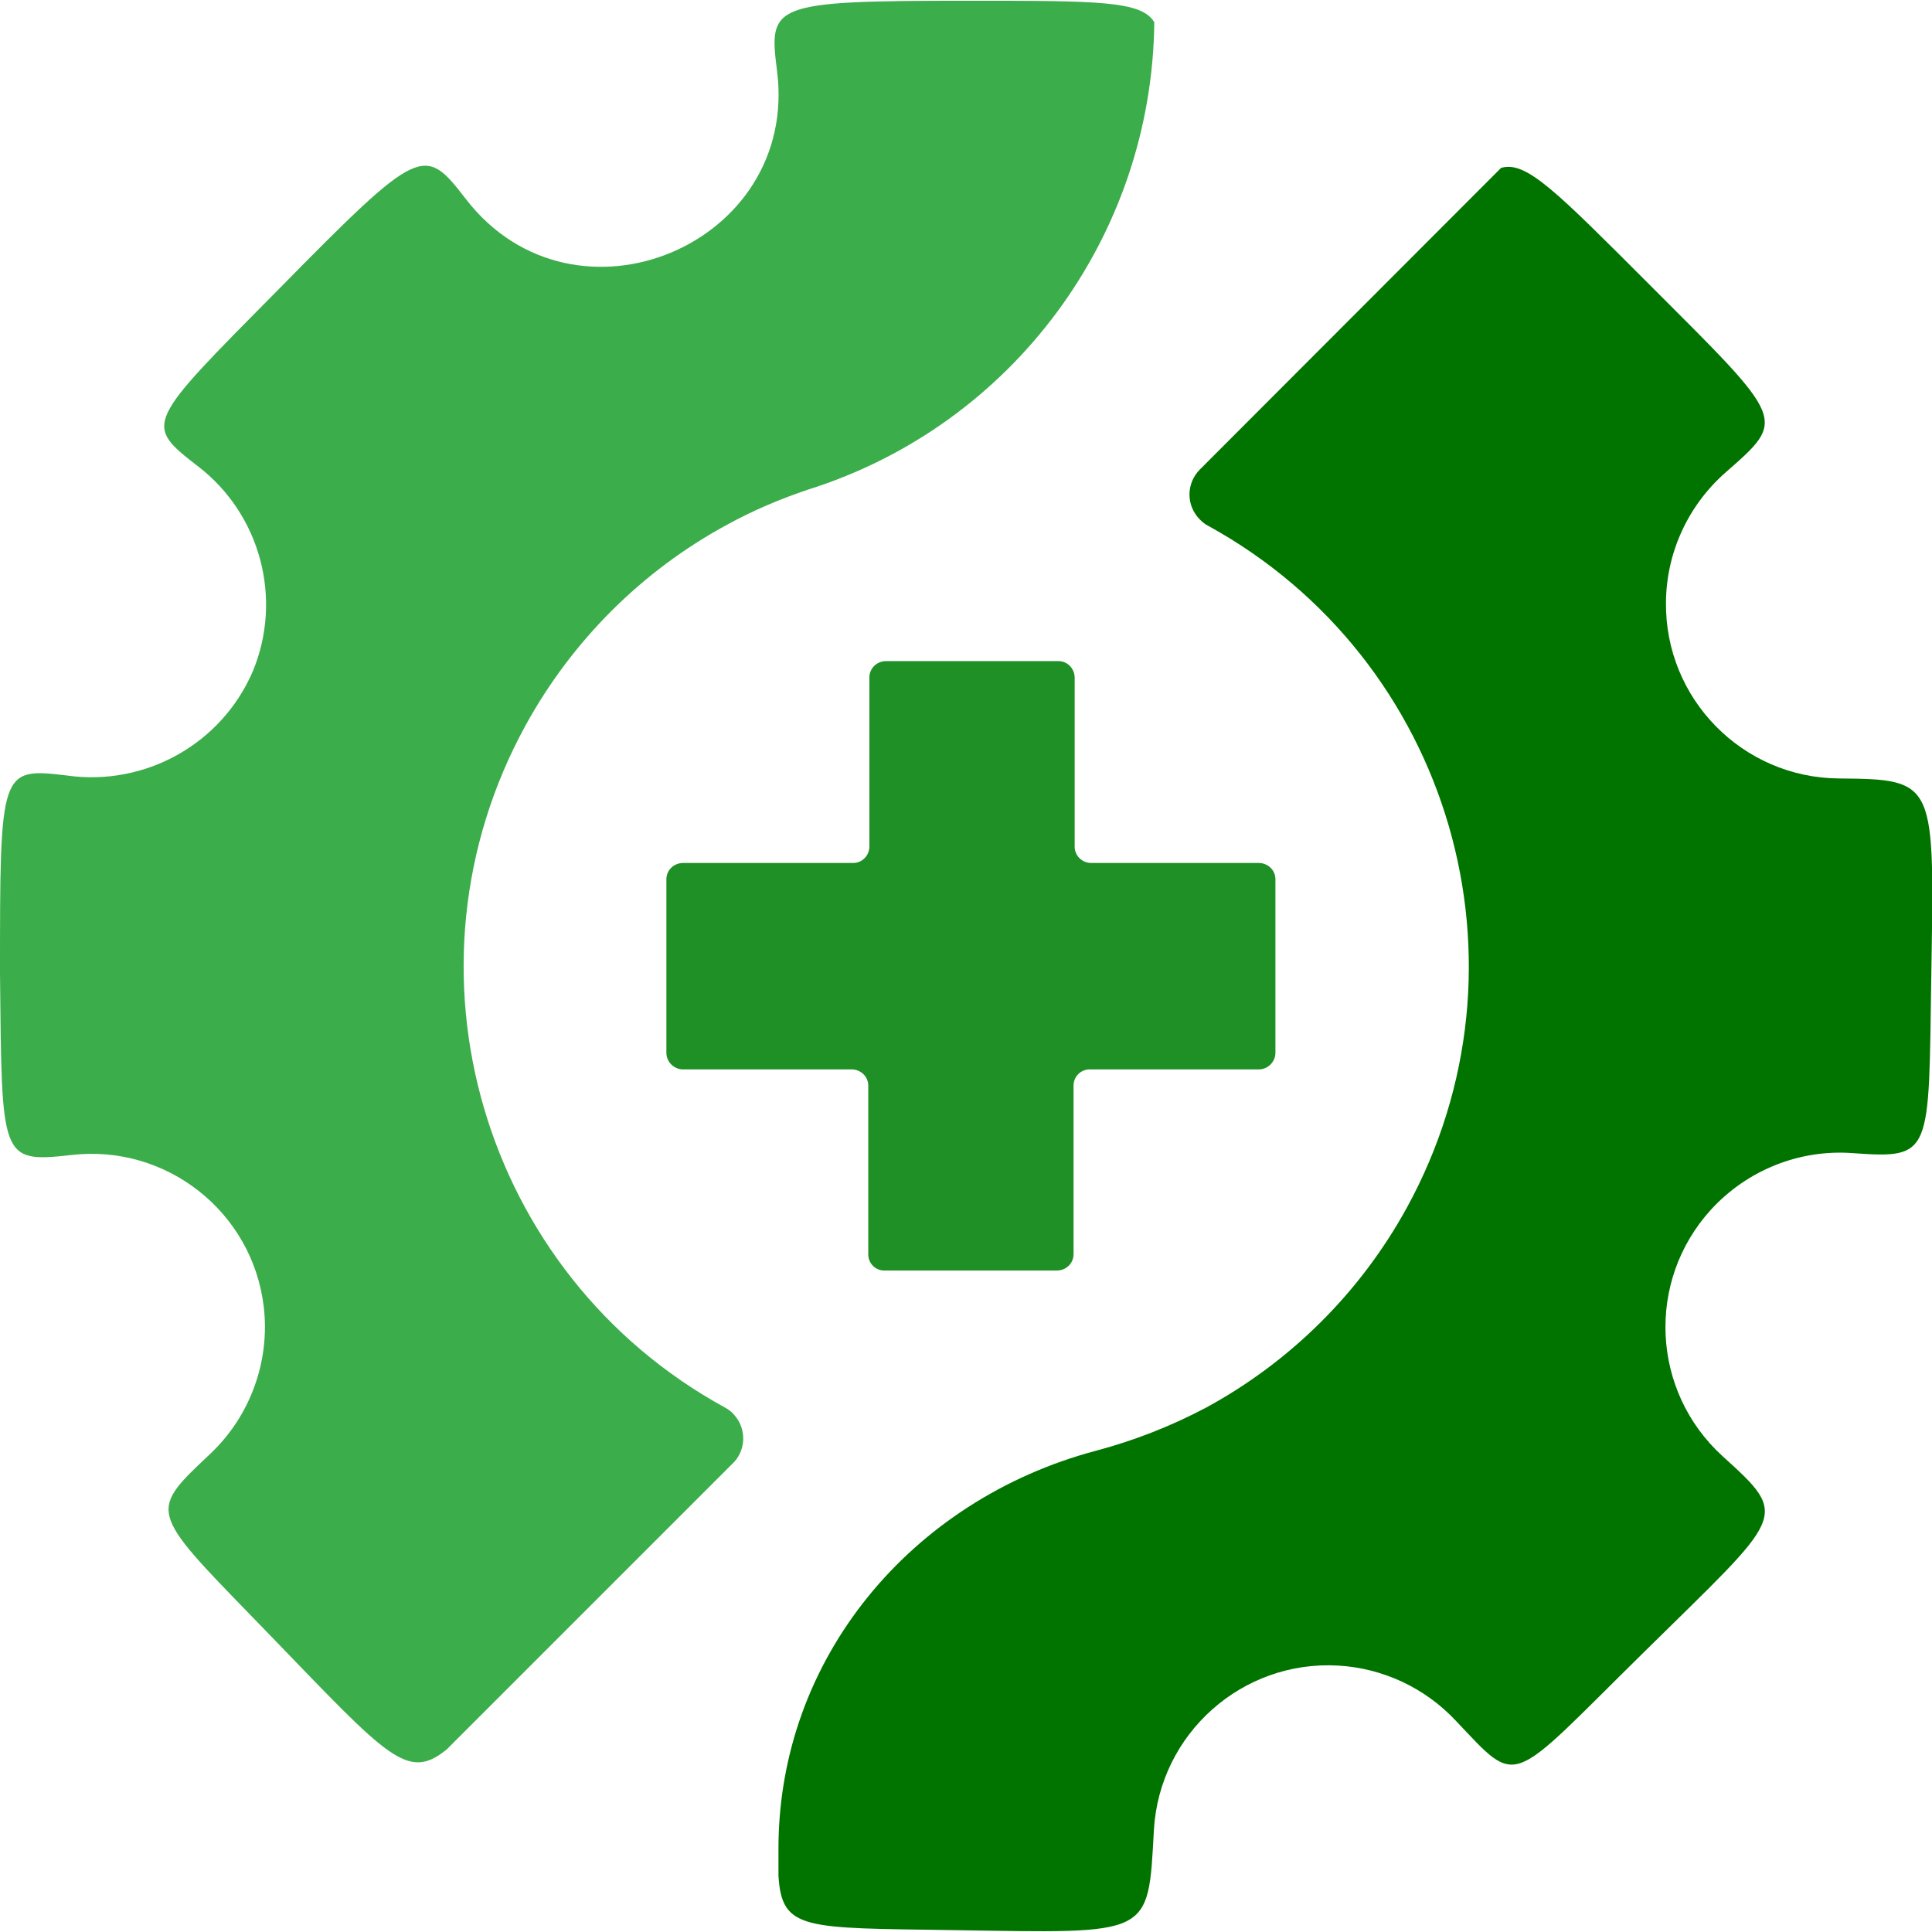
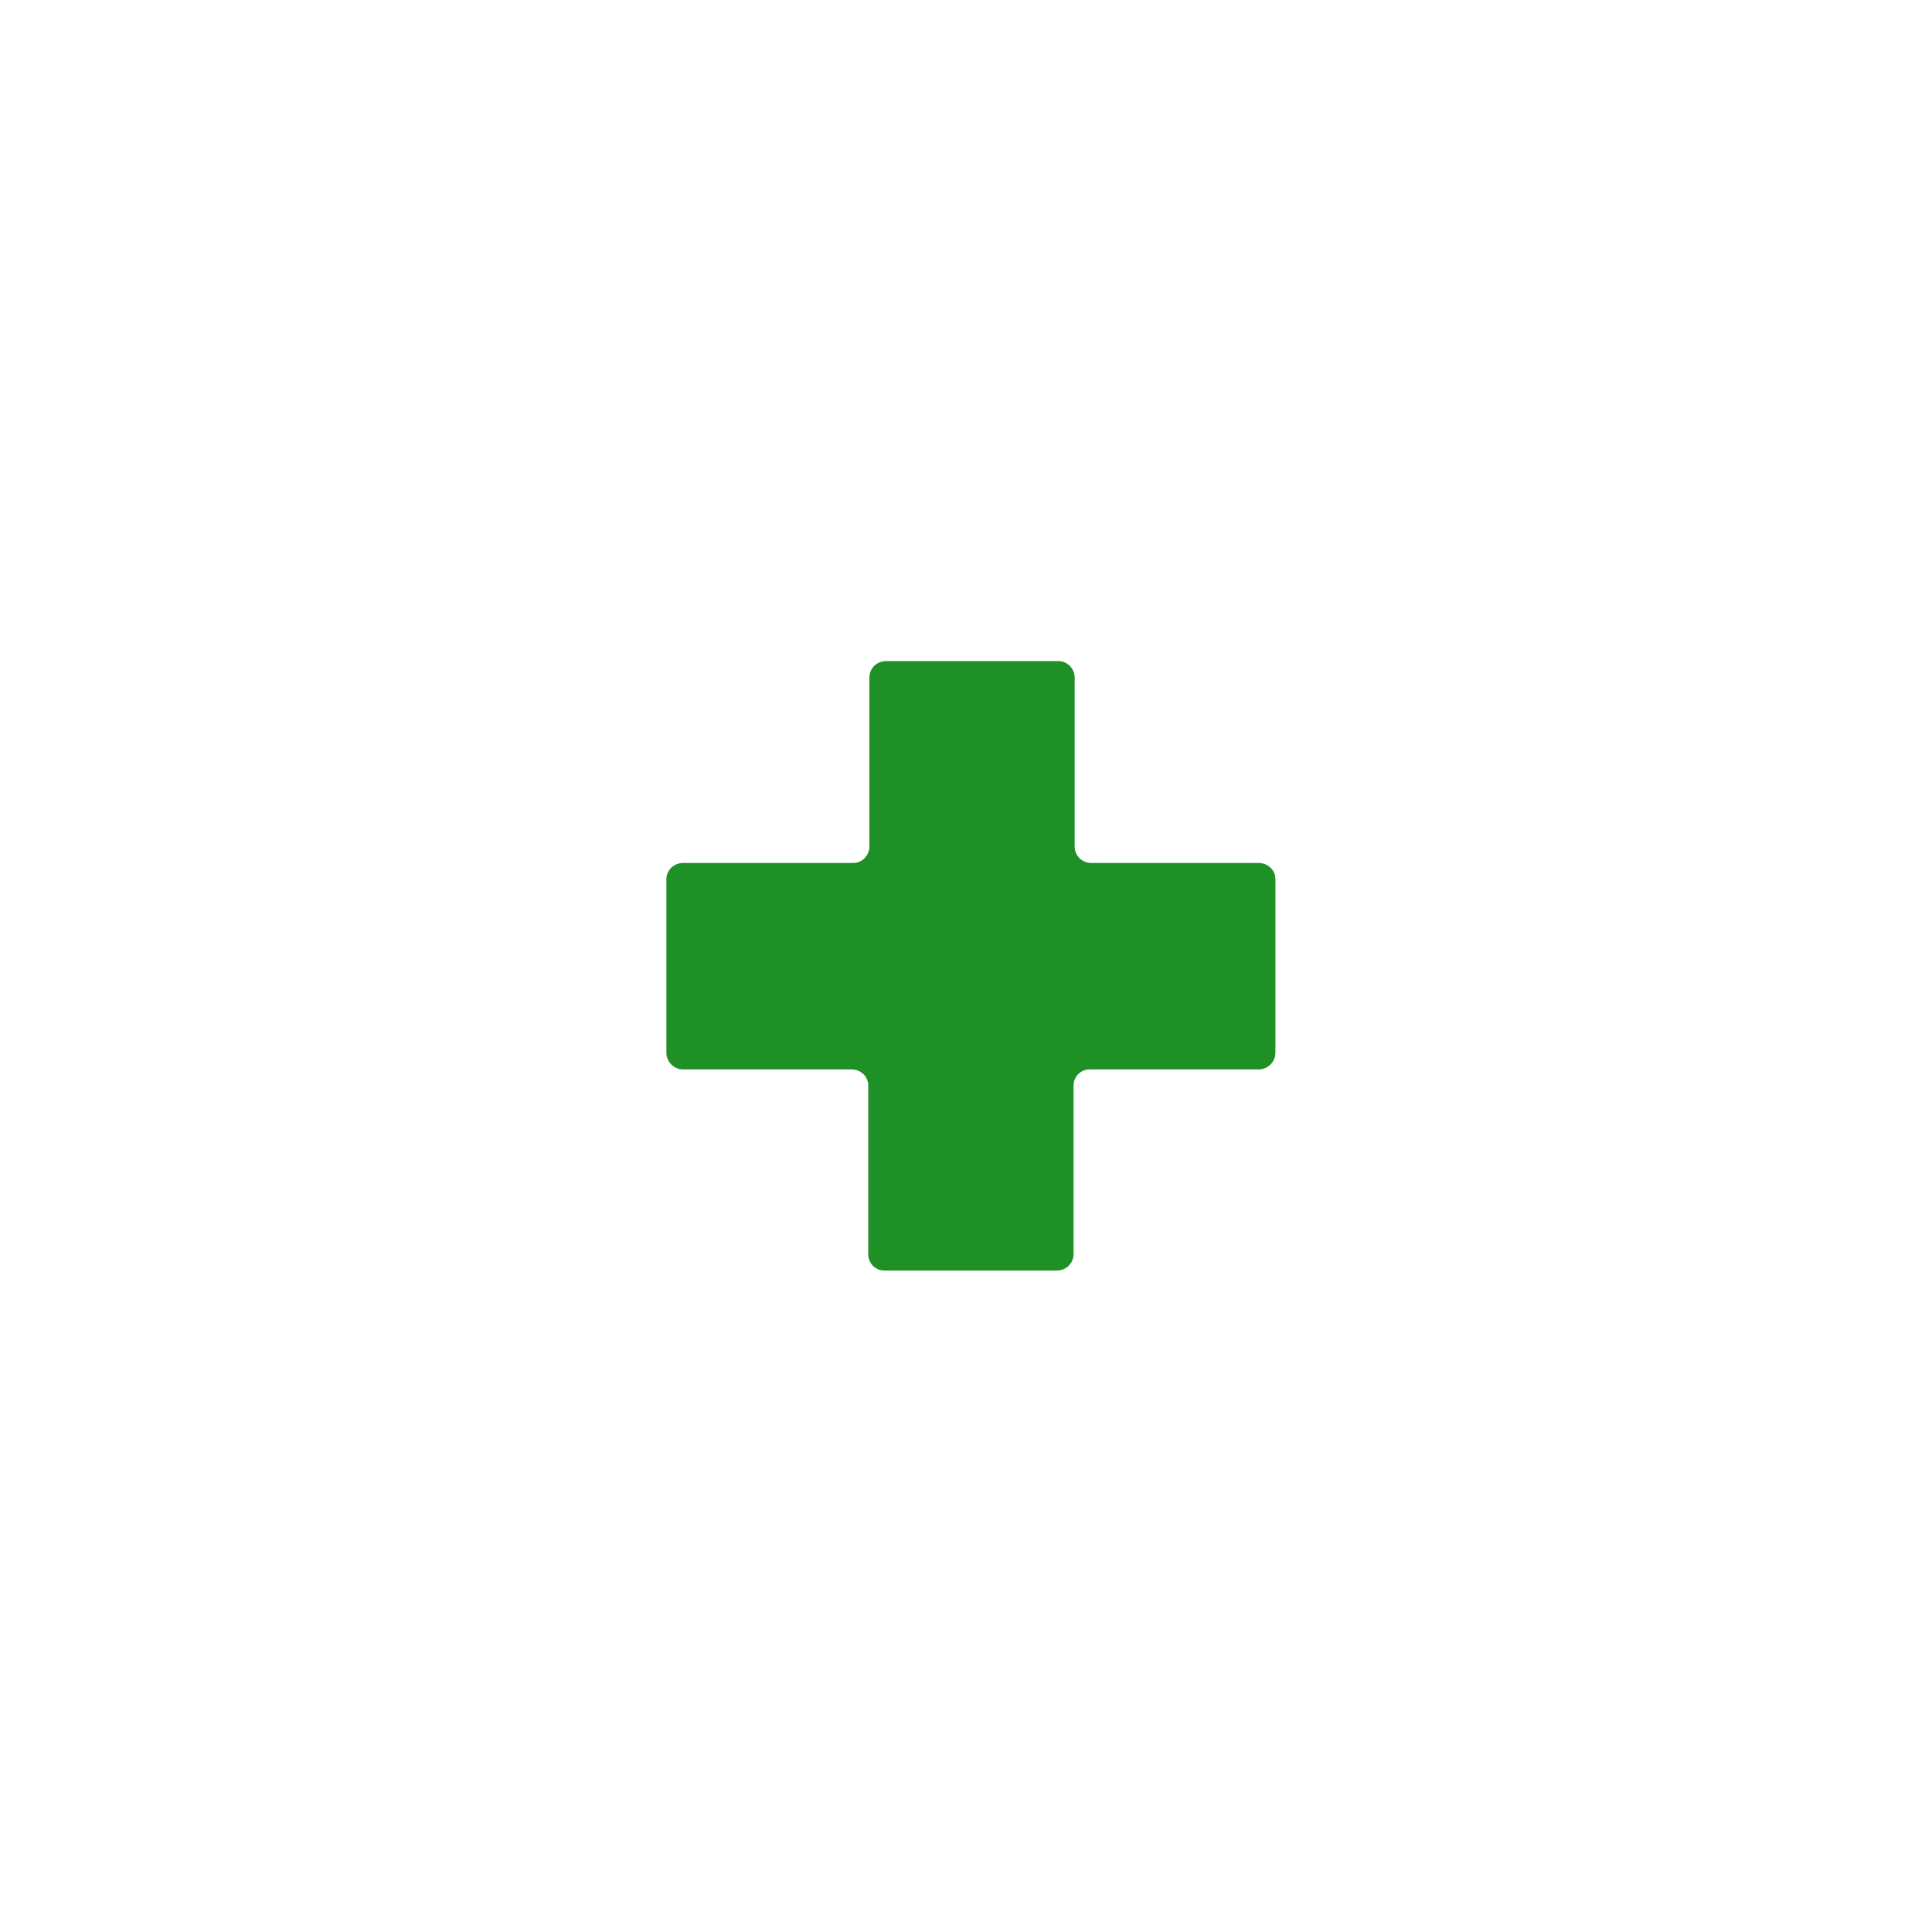
<svg xmlns="http://www.w3.org/2000/svg" version="1.1" id="Layer_1" x="0px" y="0px" viewBox="0 0 512 512" style="enable-background:new 0 0 512 512;" xml:space="preserve">
  <style type="text/css">
	.st0{fill:#3CAD4B;}
	.st1{fill:#017400;}
	.st2{fill:#1E9025;}
</style>
-   <path class="st0" d="M192.1,373c-64.5-35.3-88.2-116.3-52.8-180.8c12.3-22.4,30.8-40.9,53.3-53.1c6.9-3.8,14.2-6.9,21.7-9.4  c54.1-17.1,91-67.1,91.6-123.8c-3.4-5.7-14.8-5.7-49.7-5.7c-51.8,0-52.5,1-50.3,18.4c6.1,46.3-53.7,71.3-82.4,34.2  c-11.1-14.4-12-14.4-49.5,23.7c-35.5,35.9-36.1,35.8-21.5,47.1C69,136.3,75,158.6,67,177.9c-8.3,19.3-28.6,30.6-49.4,27.6  C0,203.4,0,204,0,258c0.5,49.1,0,50.2,18.8,48.1c25.2-3,48.1,15,51.1,40.2c1.7,14.5-3.6,29-14.2,39c-17.1,16.1-16.2,14.9,16.2,48.4  c31,32.1,36.1,38.4,46.5,29.9l75.5-75.5c3.8-3.4,4.1-9.3,0.7-13.1C193.9,374.1,193,373.5,192.1,373z" />
-   <path class="st1" d="M487.3,206.3c-25.5-0.2-46.1-21.1-45.8-46.7c0.1-13.2,5.9-25.7,15.8-34.4c16.3-14.3,16.1-13.5-20.3-49.9  c-24.6-24.6-32.6-32.8-39.2-30.8L318,124.4c-3.7,3.7-3.7,9.6,0,13.3c0.6,0.6,1.3,1.2,2.1,1.6c64.5,35.4,88.1,116.3,52.7,180.8  c-12.3,22.4-30.8,40.8-53.3,53c-9.3,4.9-19,8.7-29.2,11.4c-48.7,13-84,54.9-84,105.4v7.2c0.9,14.5,6.8,13.8,46,14.4  c53.2,0.8,51.9,2,53.5-26.6c1.5-25.5,23.4-45,48.9-43.5c11.8,0.7,22.9,5.9,31,14.5c17.1,18,13.6,17.7,49.8-17.9  c37.4-36.9,39.1-35.7,21-52.1c-18.9-17.2-20.3-46.4-3.1-65.3c9.6-10.5,23.5-16.1,37.7-15c21,1.5,20,0.3,20.7-46.1  C512.6,207.1,513.4,206.5,487.3,206.3z" />
  <path class="st2" d="M234.5,336.7h45.6c2.4,0,4.4-1.9,4.4-4.3c0,0,0,0,0-0.1v-44.6c0-2.4,1.9-4.3,4.3-4.3c0,0,0,0,0.1,0h44.7  c2.4,0,4.4-2,4.4-4.4v-46c0-2.4-2-4.3-4.4-4.3h-44.4c-2.4,0-4.4-1.9-4.4-4.3v-0.1v-44.7c0-2.4-1.9-4.4-4.3-4.4h-0.1h-45.6  c-2.4,0-4.4,1.9-4.4,4.3v0.1v44.7c0,2.4-1.9,4.4-4.3,4.4H226h-45c-2.4,0-4.4,1.9-4.4,4.3v46c0,2.4,2,4.4,4.4,4.4h44.7  c2.4,0,4.4,1.9,4.4,4.3c0,0,0,0,0,0.1v44.8C230.2,335,232.2,336.8,234.5,336.7z" />
</svg>